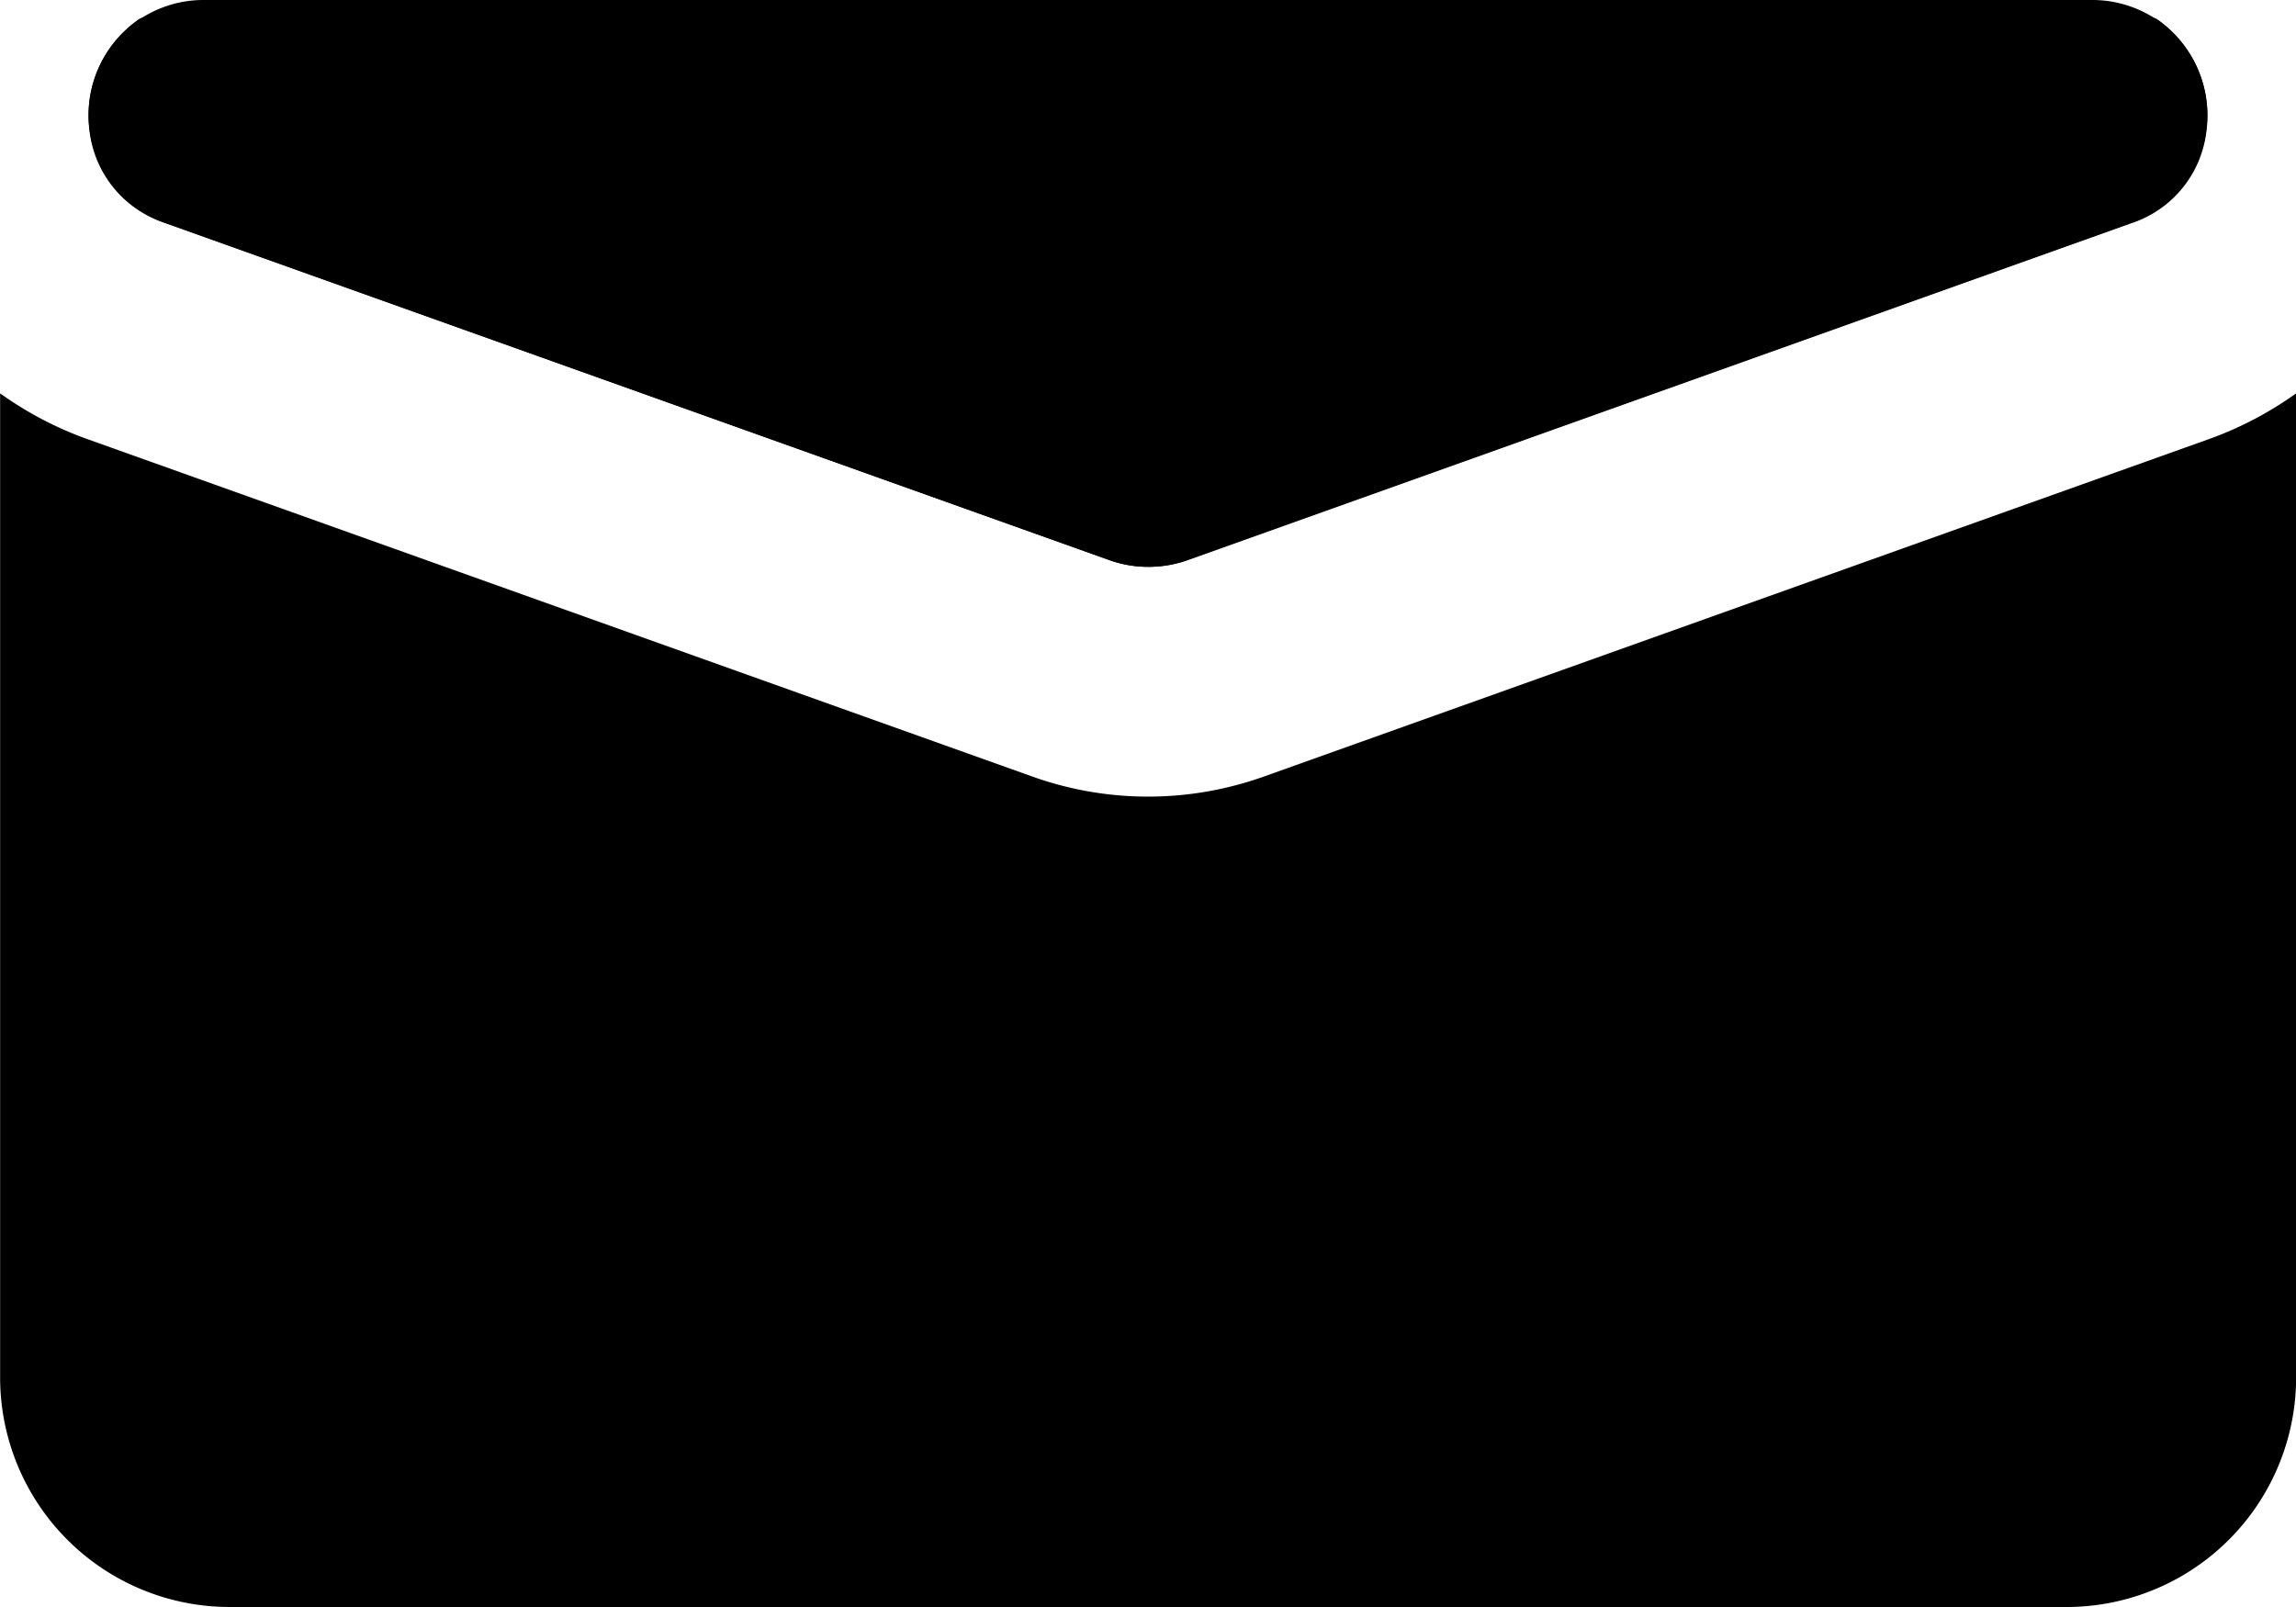
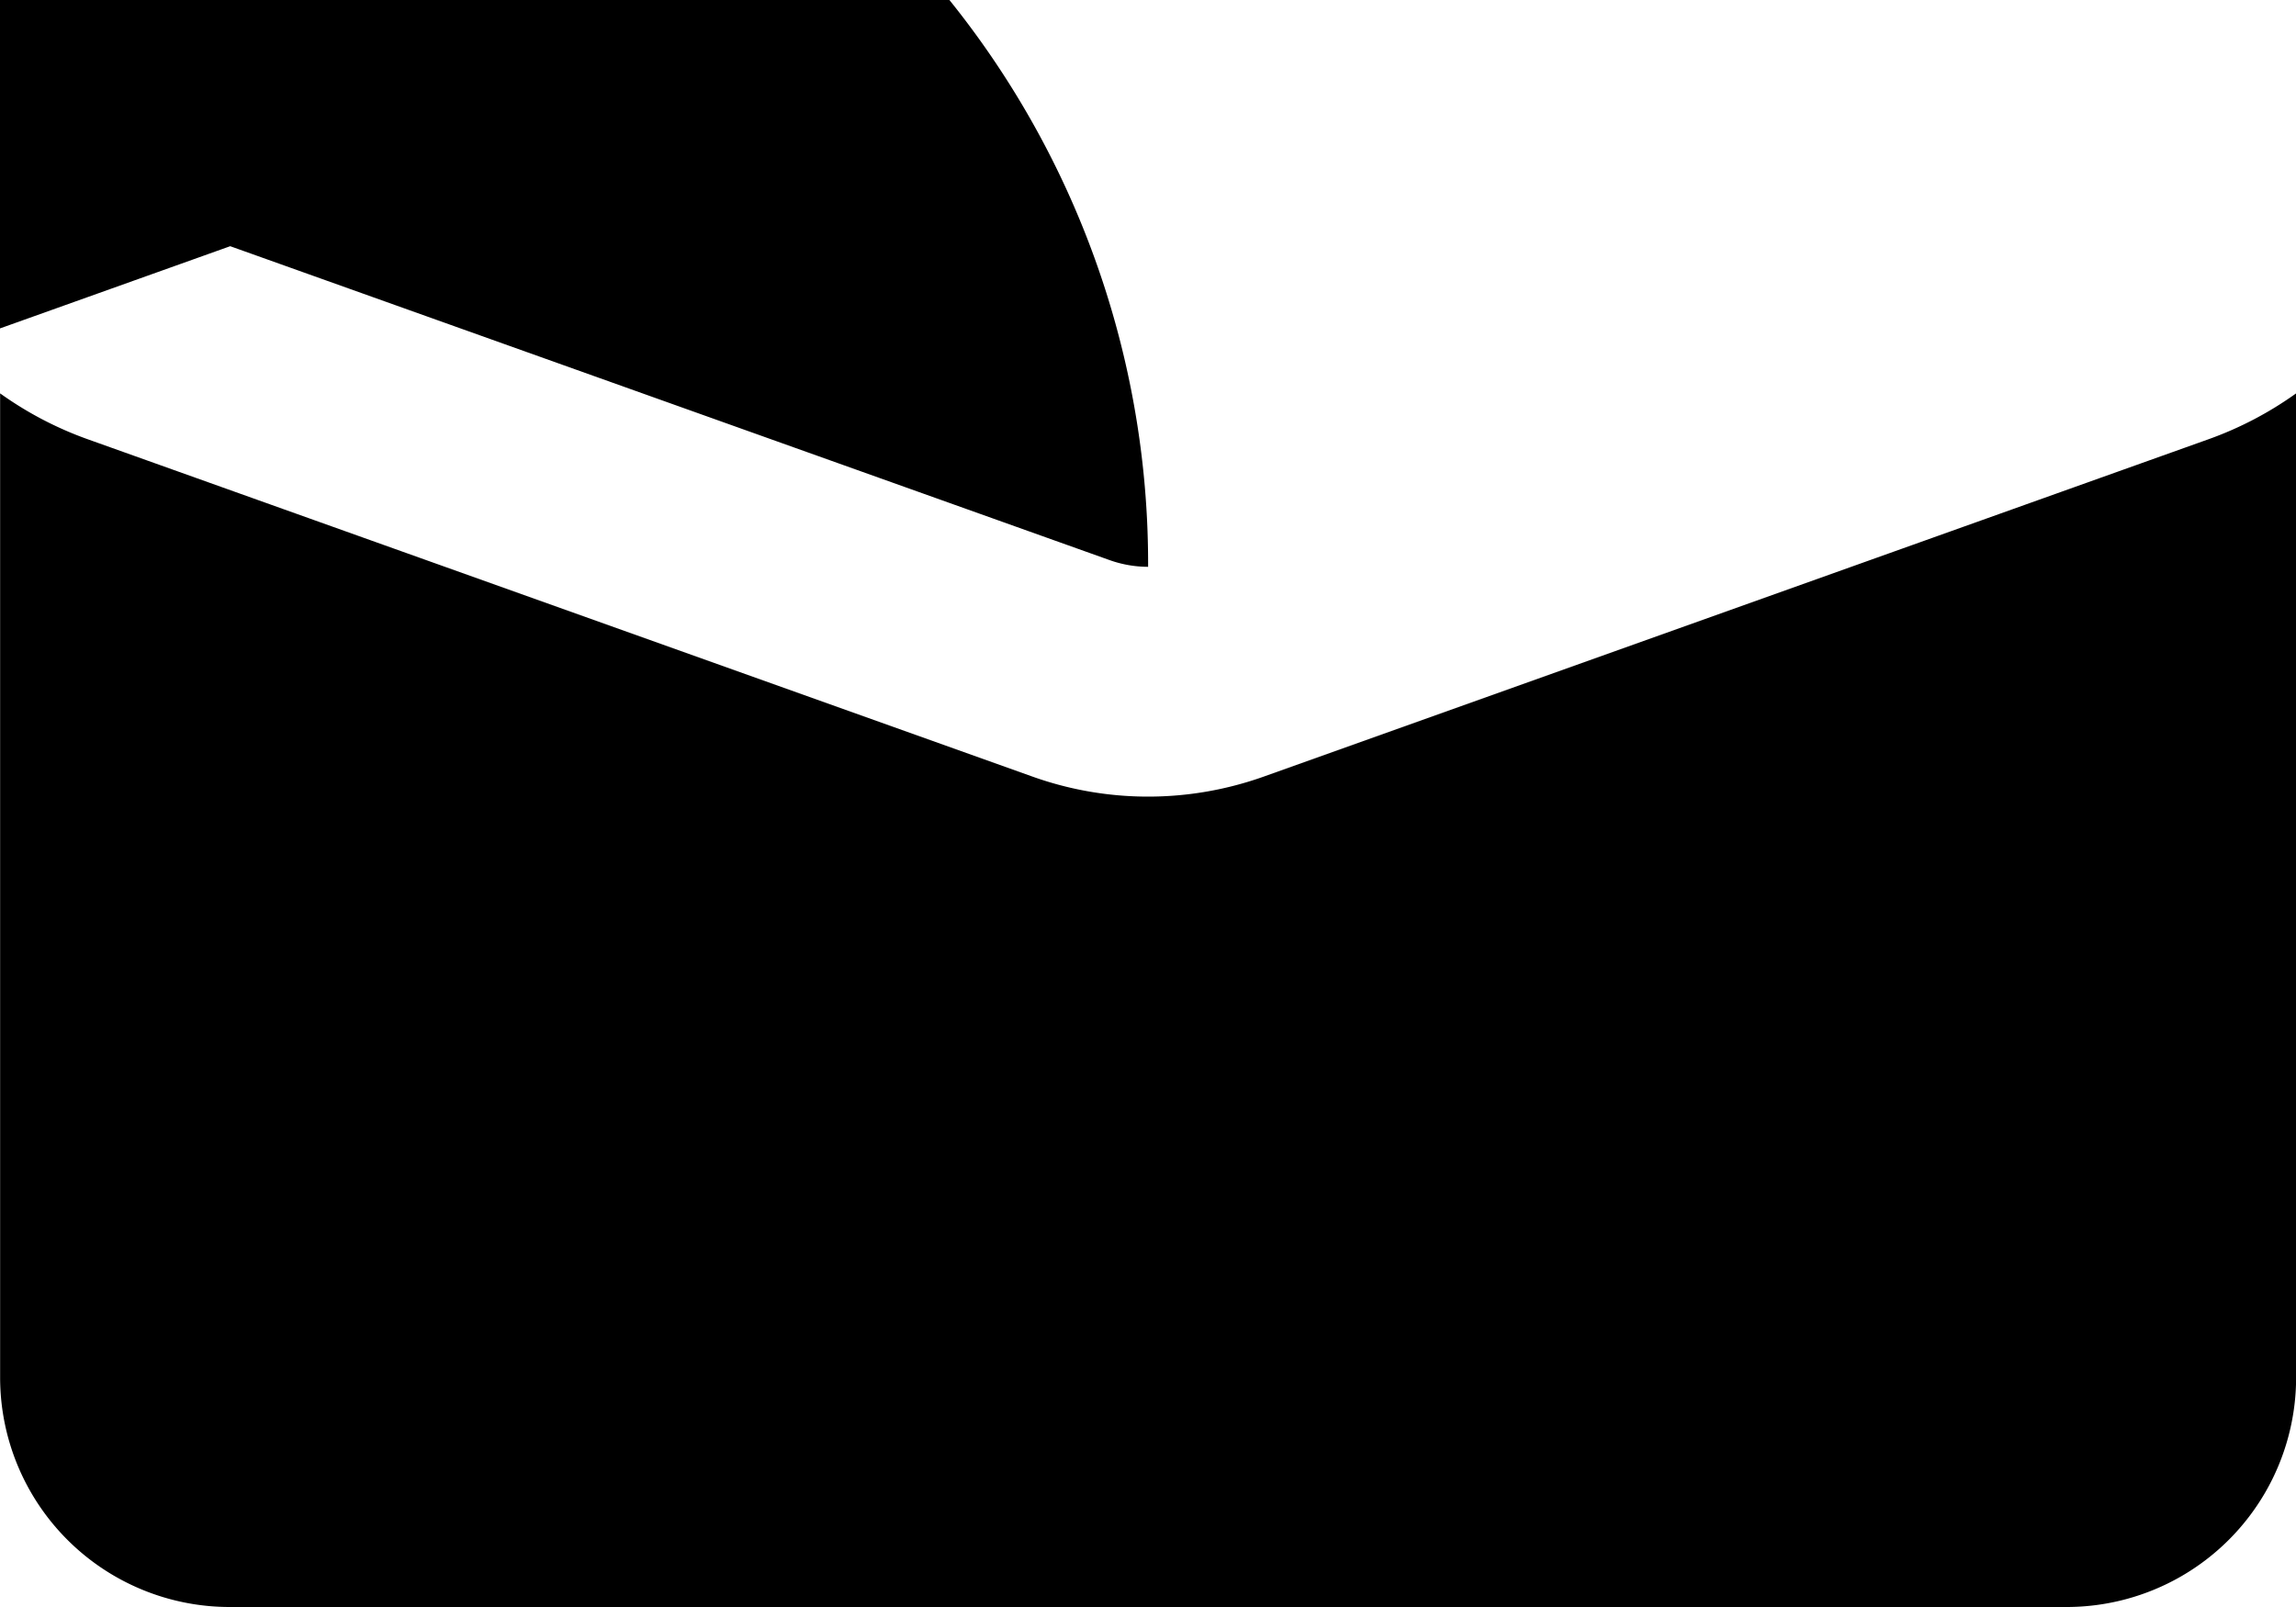
<svg xmlns="http://www.w3.org/2000/svg" width="20" height="14" viewBox="0 0 20 14">
  <g id="グループ_48" data-name="グループ 48" transform="translate(-1110 -148)">
-     <path id="前面オブジェクトで型抜き_1" data-name="前面オブジェクトで型抜き 1" d="M3094.23-2586h-16a2,2,0,0,1-2-2v-8.573a3.1,3.1,0,0,0,.764.4l8.227,2.938a2.991,2.991,0,0,0,1.009.175,3,3,0,0,0,1.009-.175l8.227-2.938a3.1,3.1,0,0,0,.764-.4V-2588A2,2,0,0,1,3094.23-2586Zm-8-9.062a1,1,0,0,1-.337-.059l-8.227-2.937a.959.959,0,0,1-.657-.8,1.025,1.025,0,0,1,.433-.977,1.987,1.987,0,0,1,.787-.161h16a1.988,1.988,0,0,1,.787.161,1.025,1.025,0,0,1,.433.976.96.96,0,0,1-.658.805l-8.226,2.938A1,1,0,0,1,3086.23-2595.062Z" transform="translate(-1966.229 2748)" />
-     <path id="パス_13" data-name="パス 13" d="M13.664.12a1,1,0,0,1,.673,0l8.227,2.938A1,1,0,0,1,22.227,5H5.773a1,1,0,0,1-.336-1.942Z" transform="translate(1134 153) rotate(180)" />
+     <path id="前面オブジェクトで型抜き_1" data-name="前面オブジェクトで型抜き 1" d="M3094.23-2586h-16a2,2,0,0,1-2-2v-8.573a3.1,3.1,0,0,0,.764.4l8.227,2.938a2.991,2.991,0,0,0,1.009.175,3,3,0,0,0,1.009-.175l8.227-2.938a3.1,3.1,0,0,0,.764-.4V-2588A2,2,0,0,1,3094.23-2586Zm-8-9.062a1,1,0,0,1-.337-.059l-8.227-2.937a.959.959,0,0,1-.657-.8,1.025,1.025,0,0,1,.433-.977,1.987,1.987,0,0,1,.787-.161a1.988,1.988,0,0,1,.787.161,1.025,1.025,0,0,1,.433.976.96.96,0,0,1-.658.805l-8.226,2.938A1,1,0,0,1,3086.23-2595.062Z" transform="translate(-1966.229 2748)" />
  </g>
</svg>